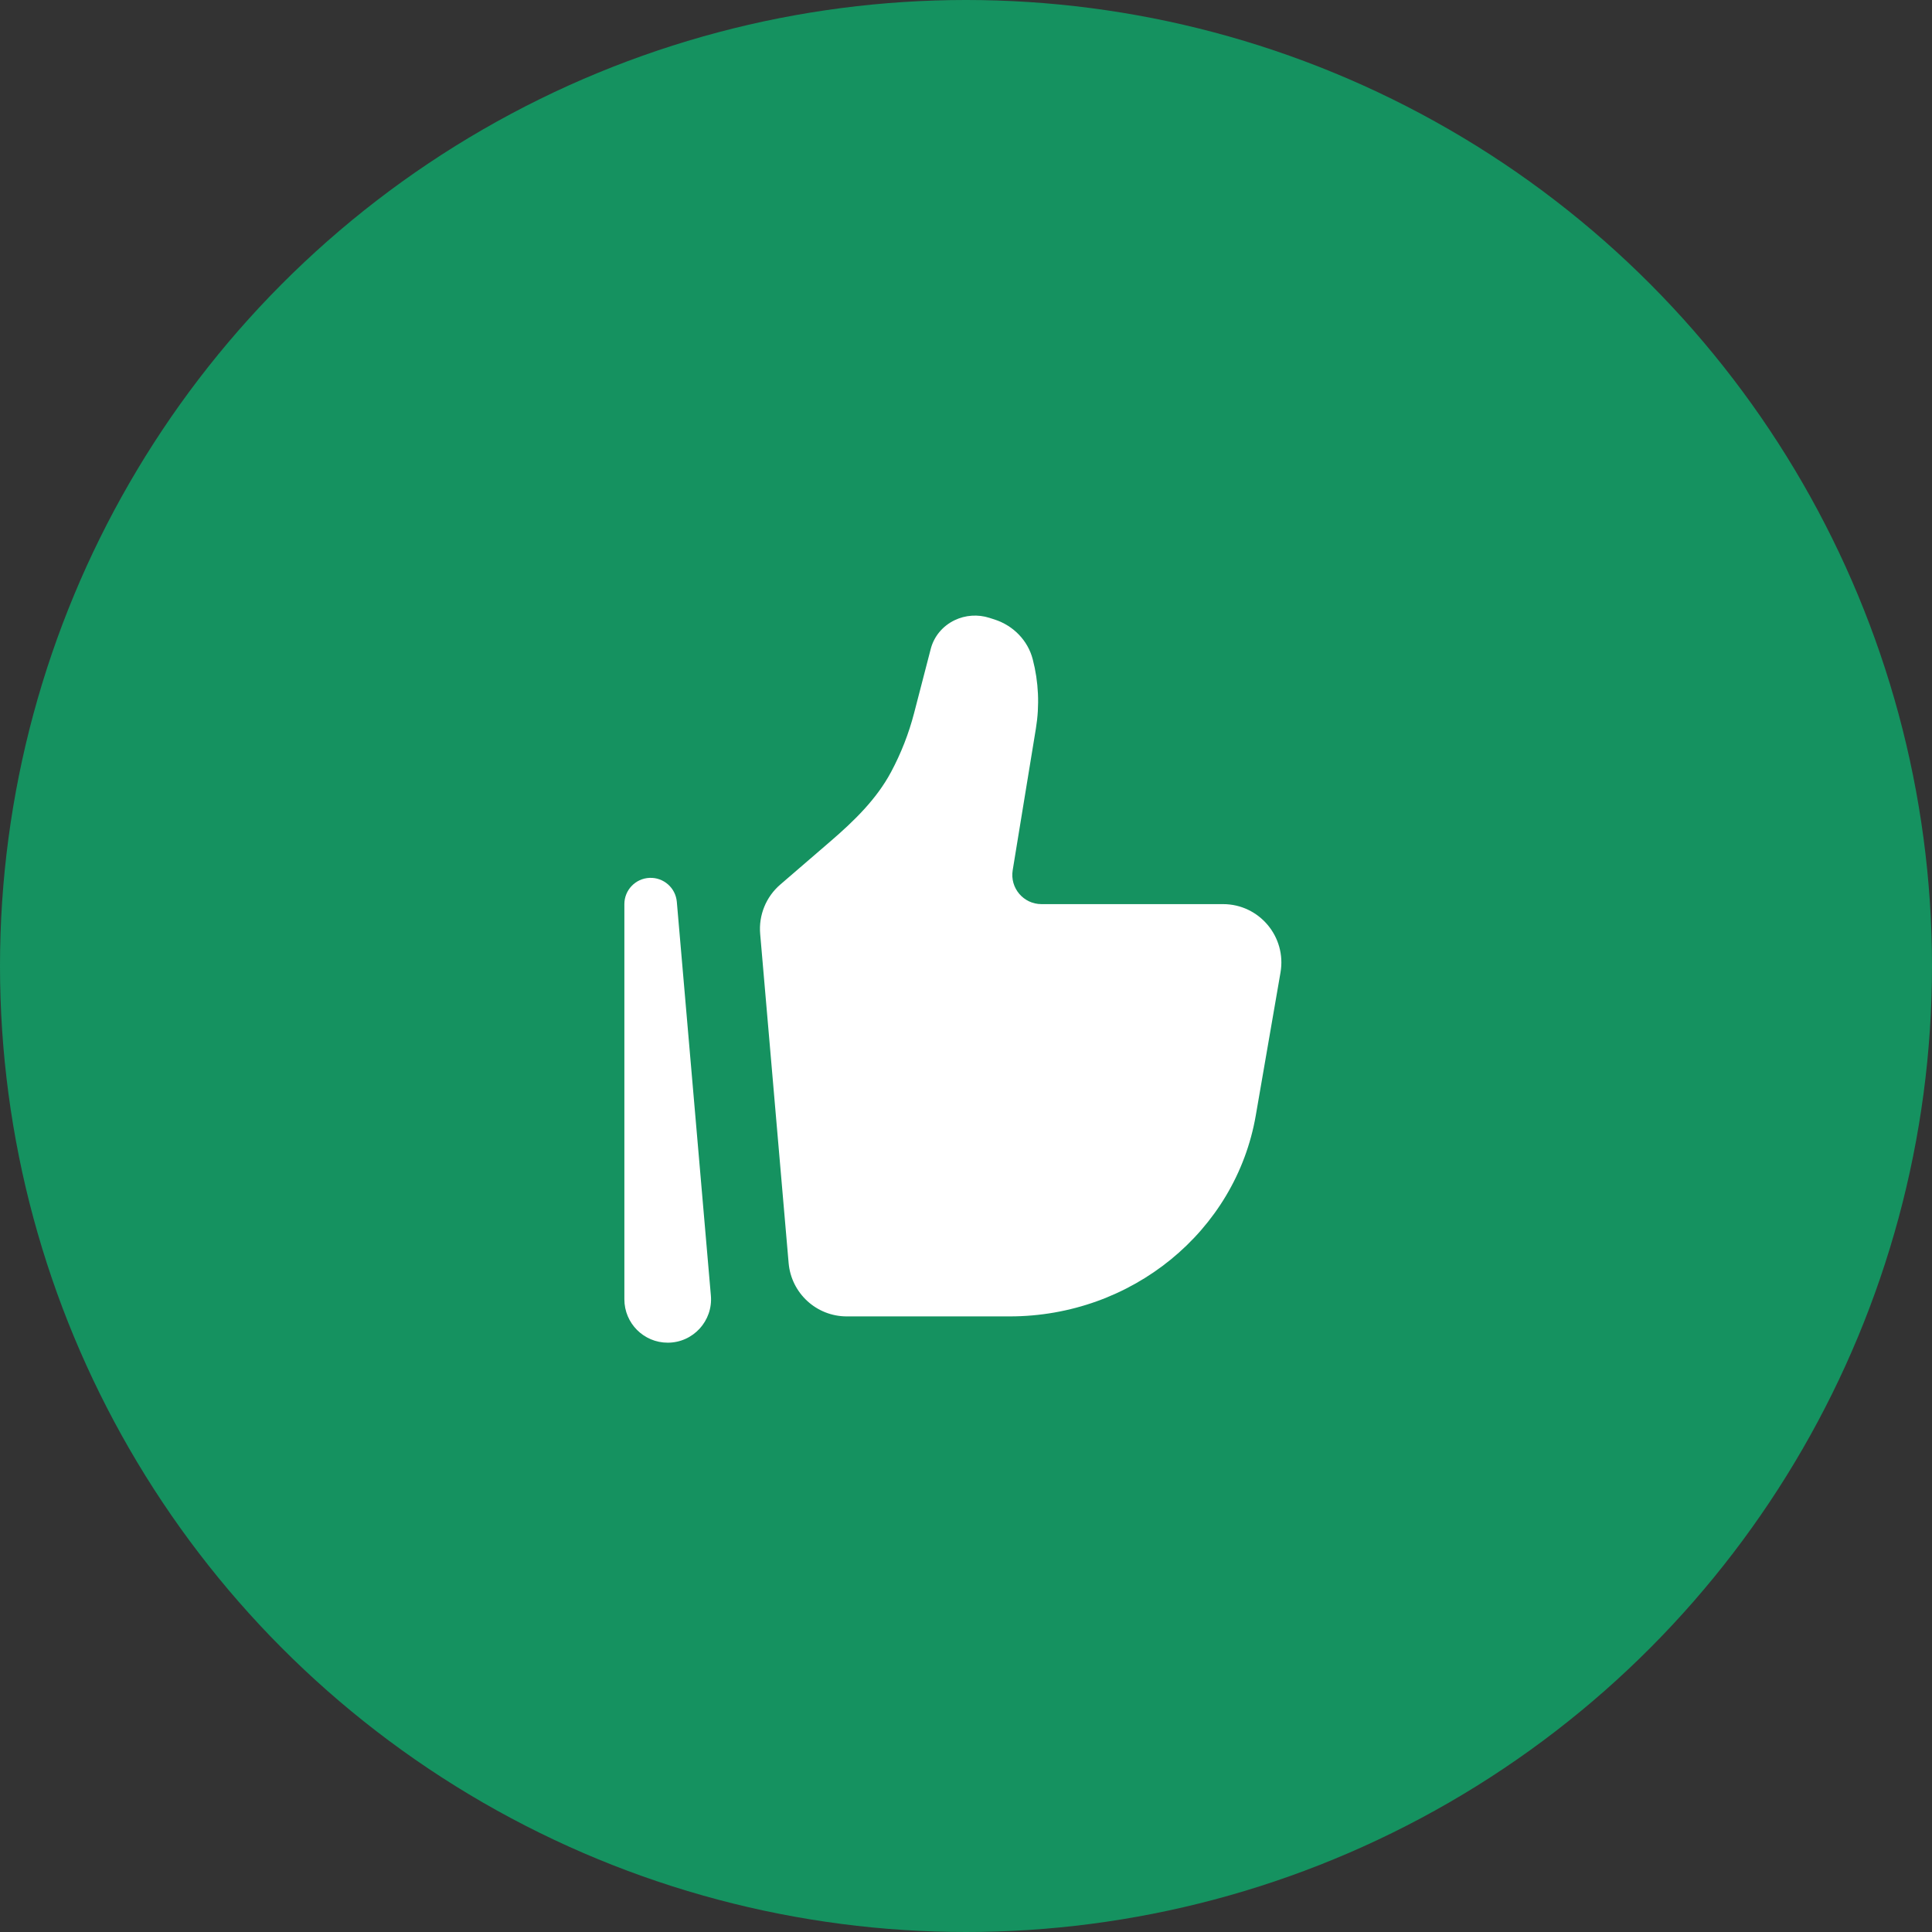
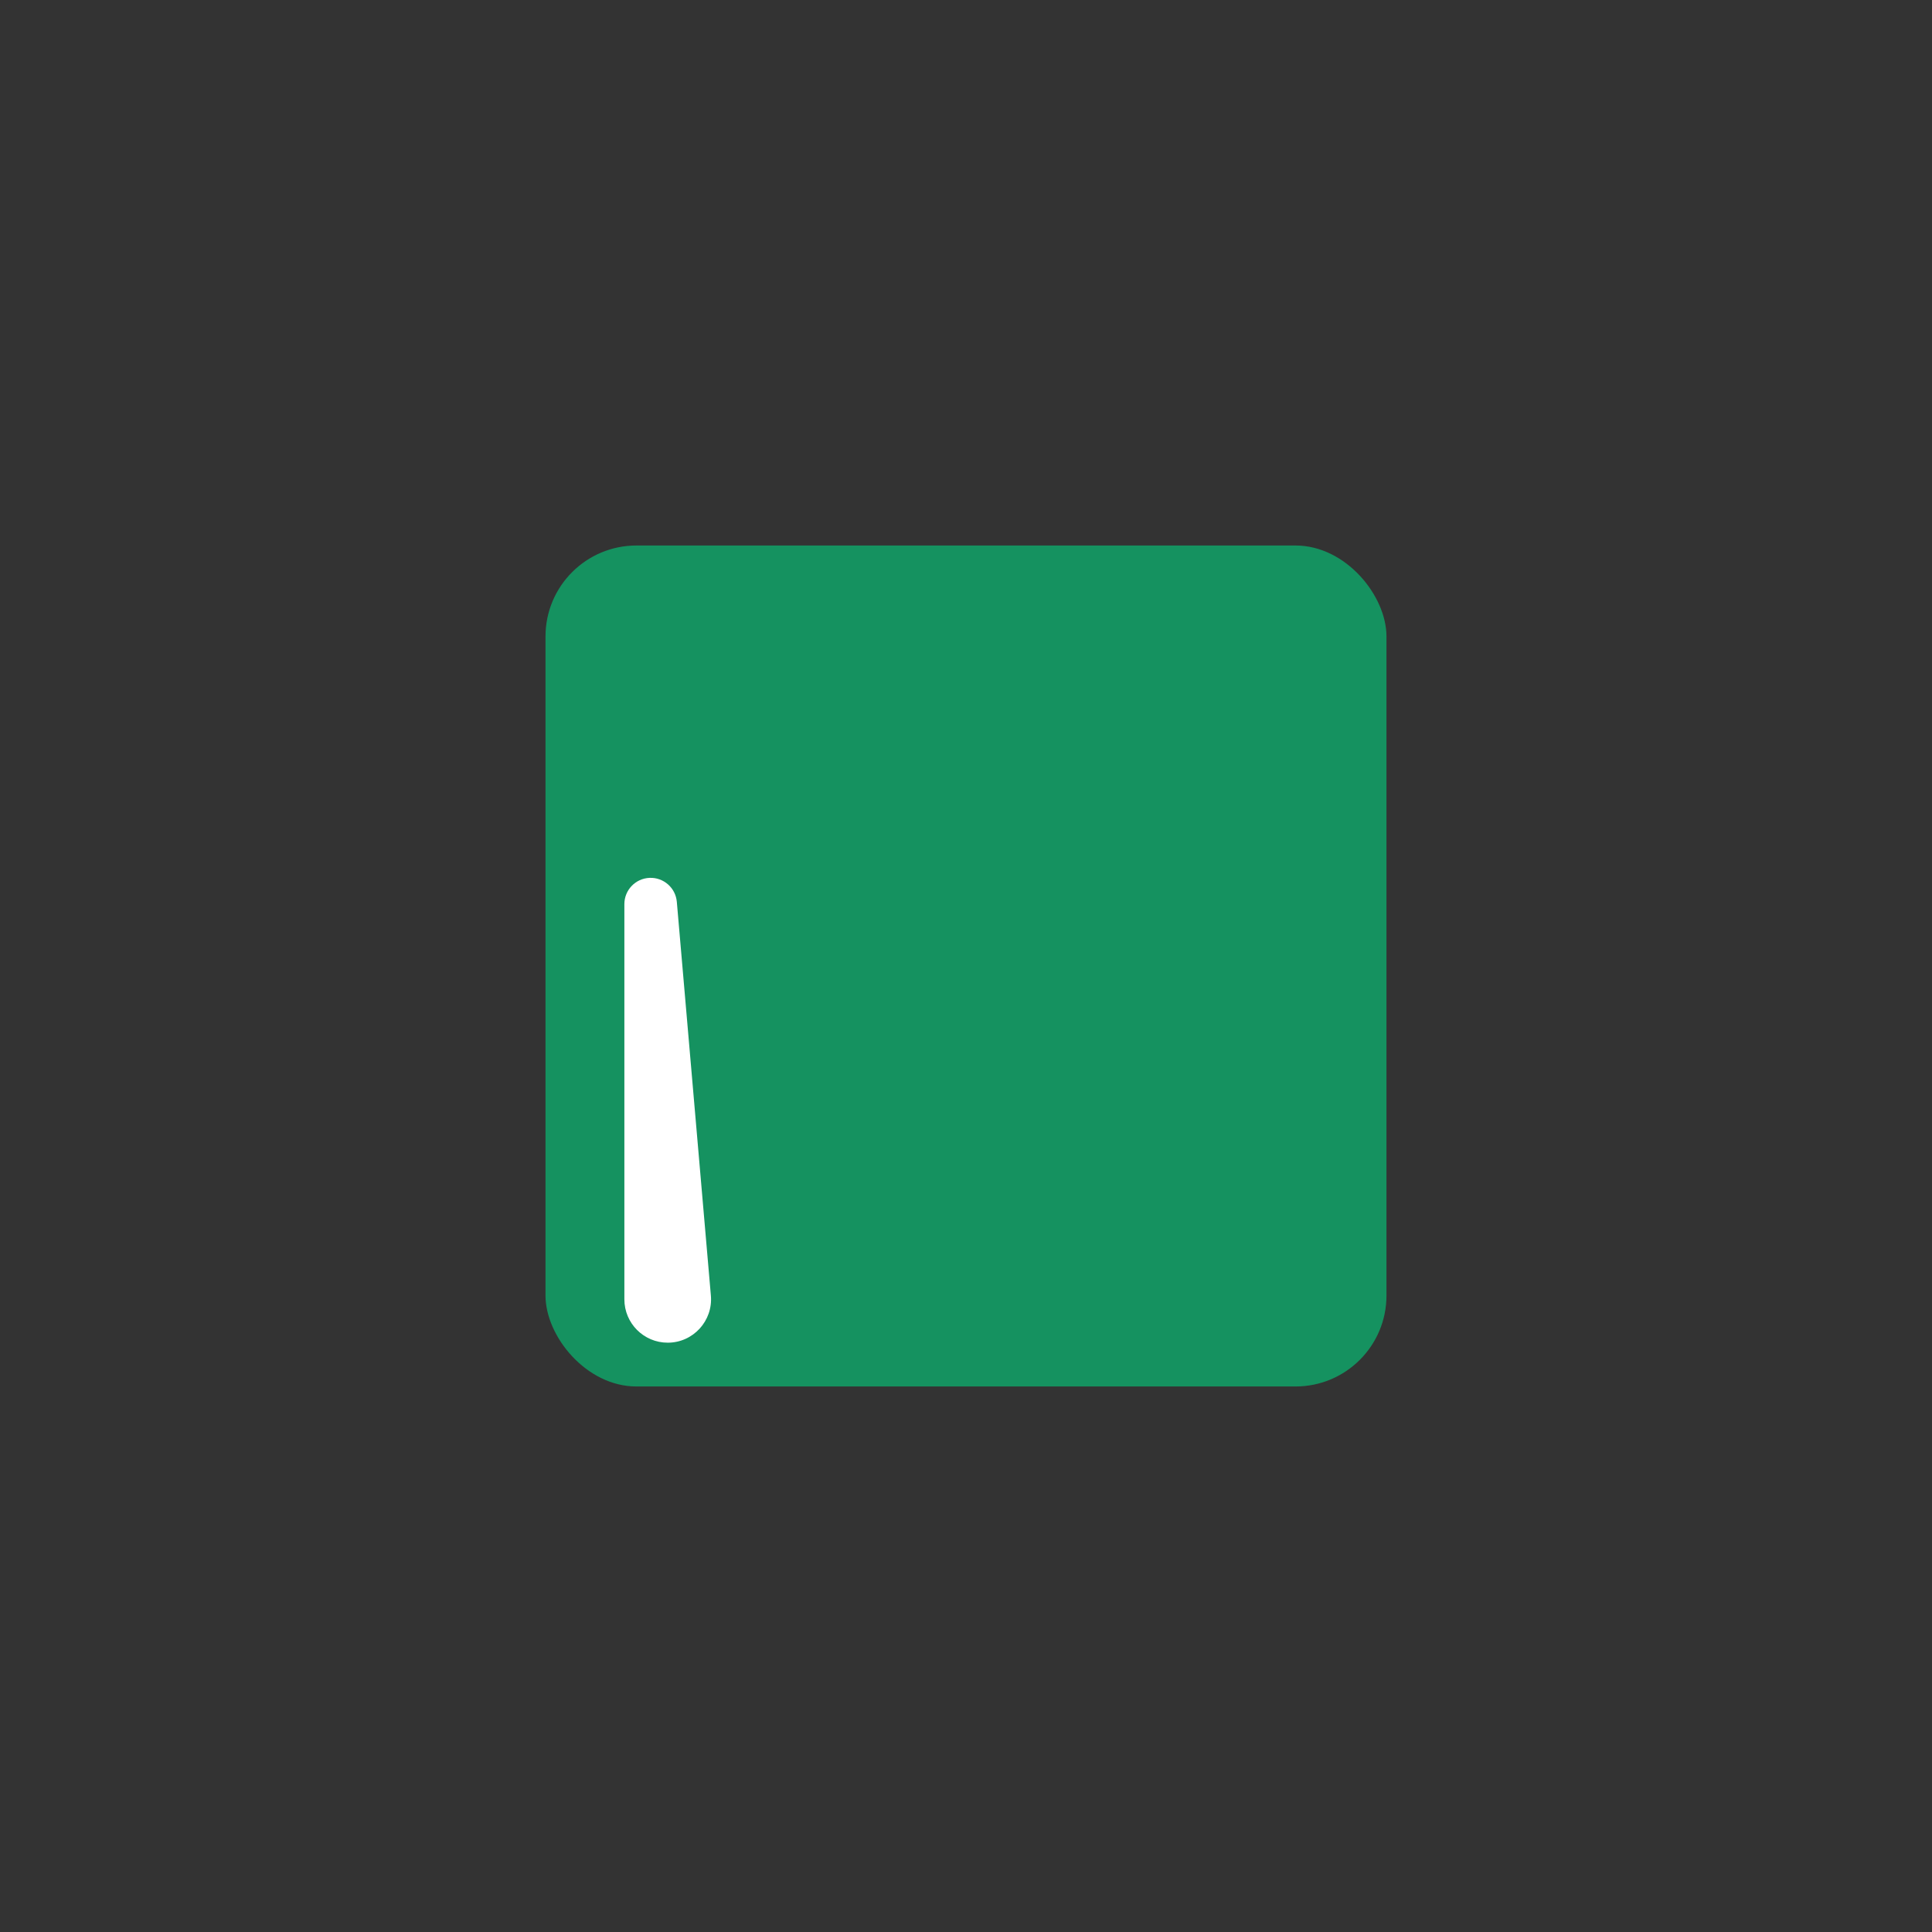
<svg xmlns="http://www.w3.org/2000/svg" width="99" height="99" viewBox="0 0 99 99" fill="none">
  <rect x="0" y="0" width="99" height="99" fill="#333333" stroke="none" />
-   <circle cx="49.5" cy="49.5" r="49.5" fill="#159260" />
  <rect x="27.953" y="27.953" width="43.093" height="43.093" rx="4.659" fill="#159260" />
-   <path d="M64.349 57.157L65.616 49.832C65.932 48.002 64.525 46.329 62.67 46.329H53.367C52.445 46.329 51.743 45.501 51.893 44.59L53.082 37.328C53.276 36.148 53.221 34.941 52.92 33.784C52.672 32.825 51.932 32.056 50.959 31.743L50.699 31.66C50.111 31.471 49.47 31.515 48.915 31.782C48.305 32.076 47.859 32.612 47.694 33.249L46.84 36.542C46.568 37.59 46.172 38.601 45.661 39.557C44.916 40.953 43.763 42.07 42.564 43.103L39.981 45.329C39.252 45.957 38.87 46.897 38.953 47.855L40.411 64.721C40.545 66.267 41.838 67.455 43.389 67.455H51.736C57.987 67.455 63.321 63.1 64.349 57.157Z" fill="white" />
  <path fill-rule="evenodd" clip-rule="evenodd" d="M33.283 44.984C34.003 44.953 34.62 45.495 34.682 46.213L36.427 66.389C36.539 67.685 35.518 68.802 34.215 68.802C32.987 68.802 31.994 67.806 31.994 66.58V46.329C31.994 45.608 32.562 45.015 33.283 44.984Z" fill="white" />
</svg>